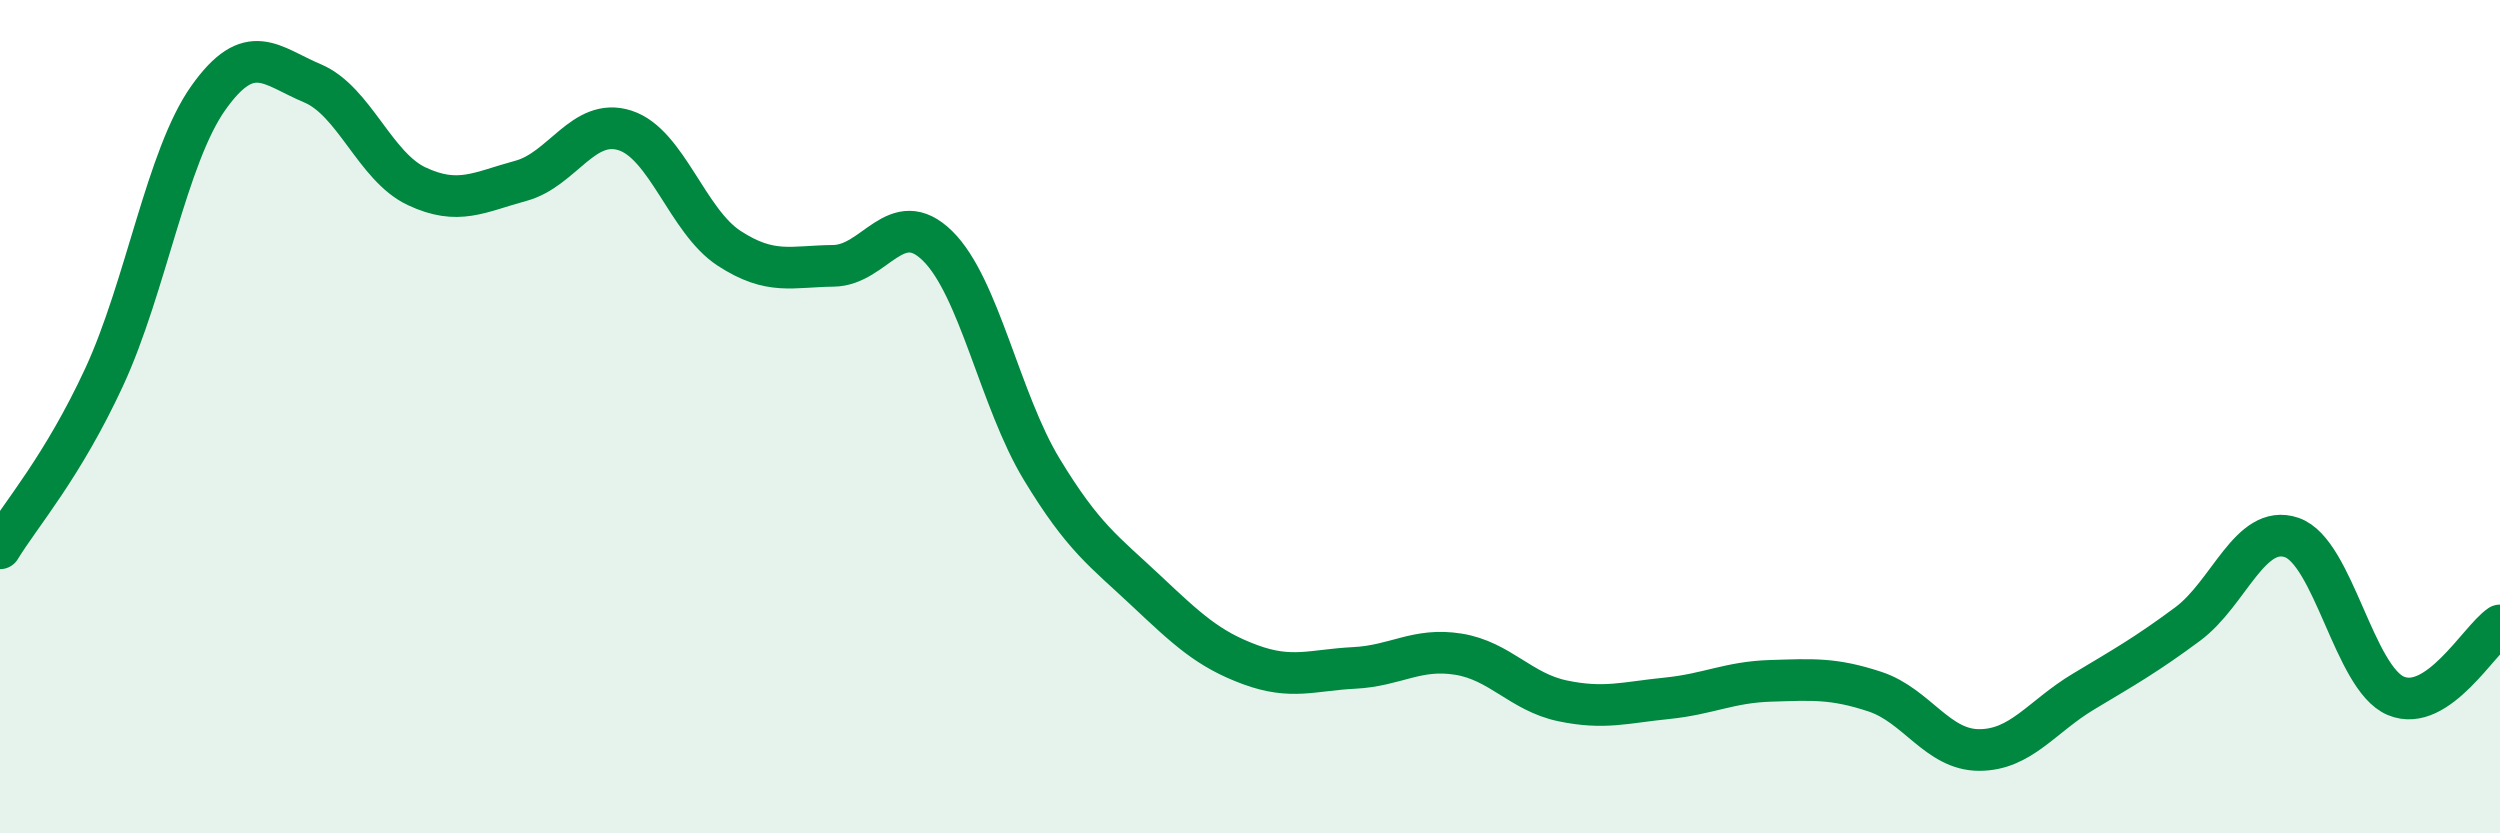
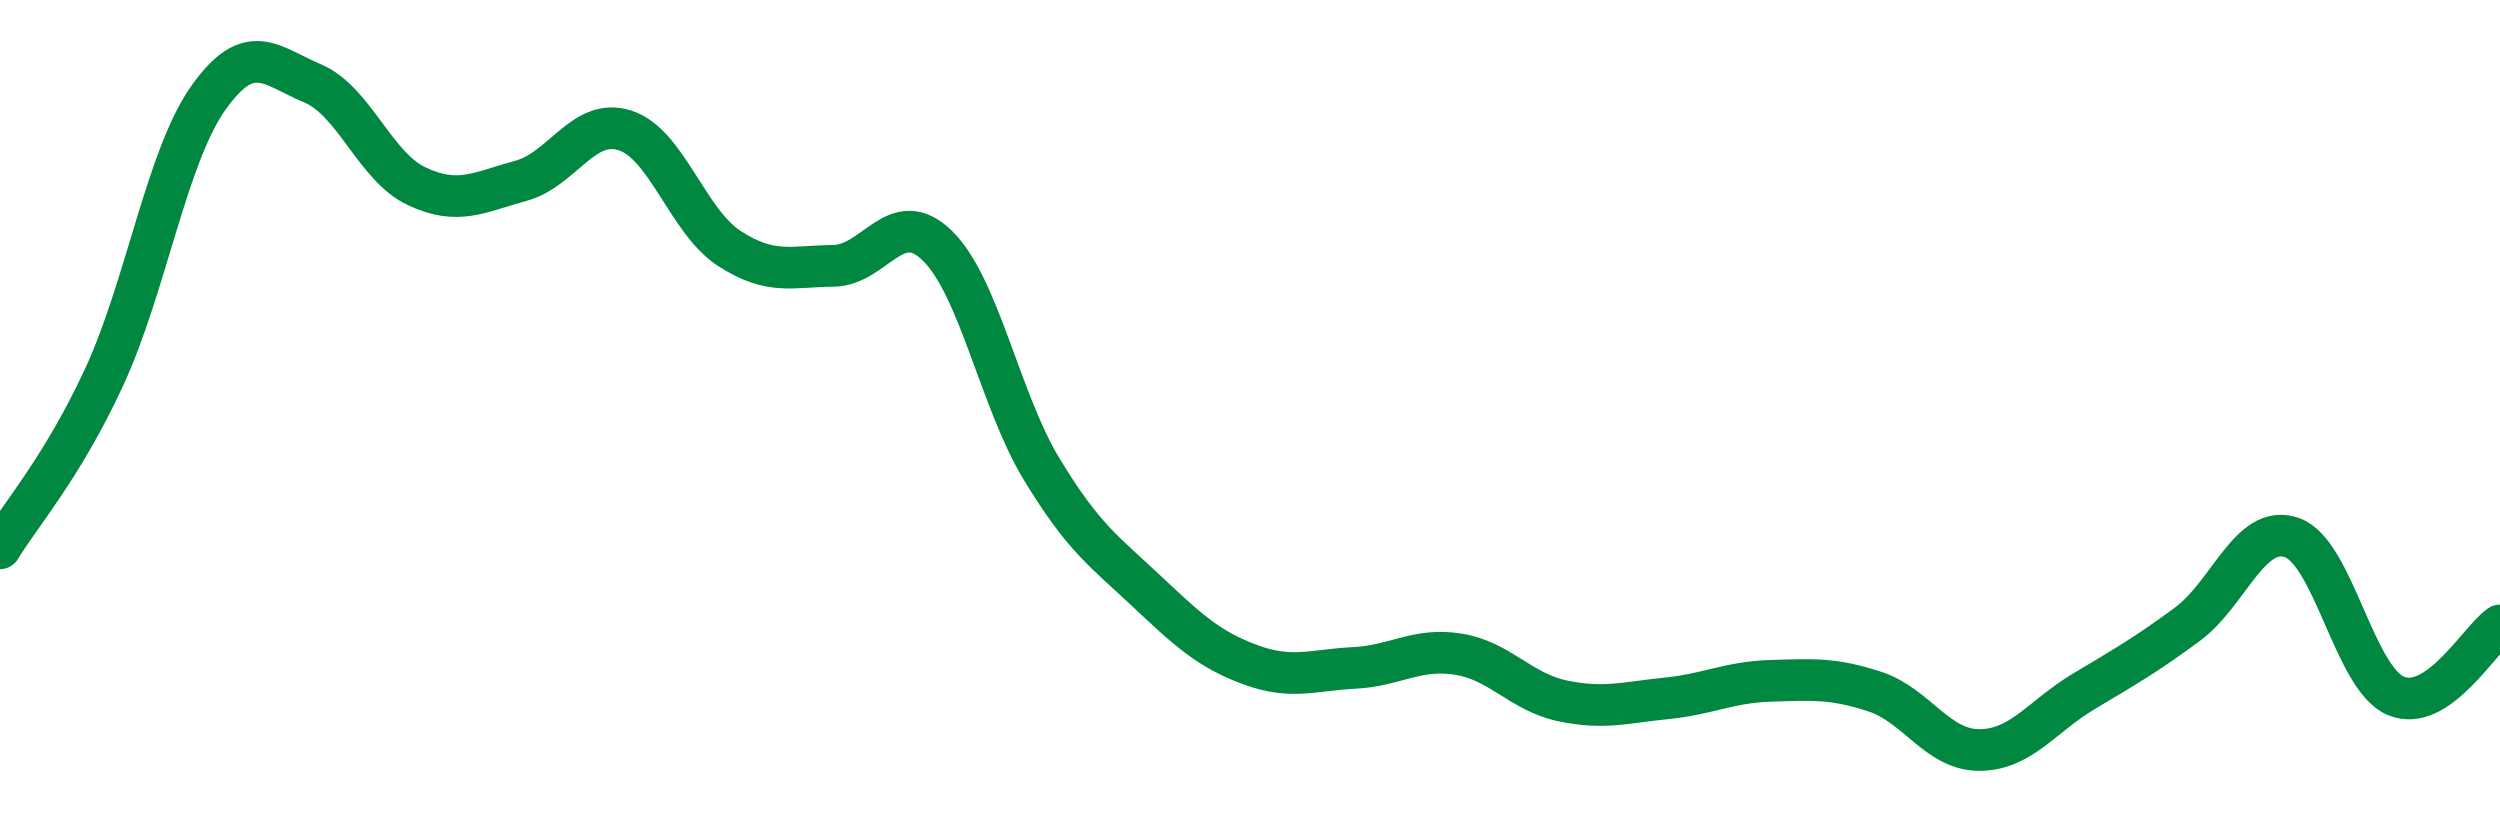
<svg xmlns="http://www.w3.org/2000/svg" width="60" height="20" viewBox="0 0 60 20">
-   <path d="M 0,13.16 C 0.5,12.34 1.5,11.21 2.5,9.05 C 3.5,6.89 4,3.76 5,2.35 C 6,0.94 6.5,1.58 7.5,2 C 8.5,2.42 9,4 10,4.47 C 11,4.94 11.5,4.61 12.5,4.34 C 13.5,4.07 14,2.81 15,3.13 C 16,3.45 16.5,5.31 17.5,5.96 C 18.5,6.61 19,6.39 20,6.38 C 21,6.37 21.5,4.92 22.5,5.9 C 23.5,6.88 24,9.61 25,11.26 C 26,12.91 26.5,13.23 27.5,14.17 C 28.5,15.11 29,15.58 30,15.95 C 31,16.32 31.5,16.08 32.5,16.03 C 33.5,15.98 34,15.54 35,15.7 C 36,15.86 36.5,16.61 37.5,16.82 C 38.5,17.03 39,16.86 40,16.76 C 41,16.66 41.5,16.37 42.5,16.34 C 43.5,16.31 44,16.27 45,16.6 C 46,16.93 46.5,18 47.5,18 C 48.5,18 49,17.2 50,16.6 C 51,16 51.5,15.72 52.5,14.98 C 53.5,14.24 54,12.56 55,12.9 C 56,13.24 56.5,16.28 57.5,16.7 C 58.5,17.12 59.5,15.35 60,15.01L60 20L0 20Z" fill="#008740" opacity="0.1" stroke-linecap="round" stroke-linejoin="round" />
  <path d="M 0,13.16 C 0.5,12.34 1.5,11.21 2.5,9.05 C 3.5,6.89 4,3.76 5,2.35 C 6,0.94 6.5,1.58 7.5,2 C 8.5,2.42 9,4 10,4.47 C 11,4.94 11.5,4.61 12.5,4.34 C 13.5,4.07 14,2.81 15,3.13 C 16,3.45 16.5,5.31 17.5,5.96 C 18.5,6.61 19,6.39 20,6.38 C 21,6.37 21.5,4.92 22.5,5.9 C 23.5,6.88 24,9.61 25,11.26 C 26,12.91 26.5,13.23 27.5,14.17 C 28.5,15.11 29,15.58 30,15.95 C 31,16.32 31.5,16.08 32.5,16.03 C 33.5,15.98 34,15.54 35,15.7 C 36,15.86 36.5,16.61 37.5,16.82 C 38.5,17.03 39,16.86 40,16.76 C 41,16.66 41.5,16.37 42.5,16.34 C 43.5,16.31 44,16.27 45,16.6 C 46,16.93 46.5,18 47.5,18 C 48.5,18 49,17.2 50,16.6 C 51,16 51.5,15.72 52.5,14.98 C 53.5,14.24 54,12.56 55,12.9 C 56,13.24 56.5,16.28 57.5,16.7 C 58.5,17.12 59.5,15.35 60,15.01" stroke="#008740" stroke-width="1" fill="none" stroke-linecap="round" stroke-linejoin="round" />
</svg>